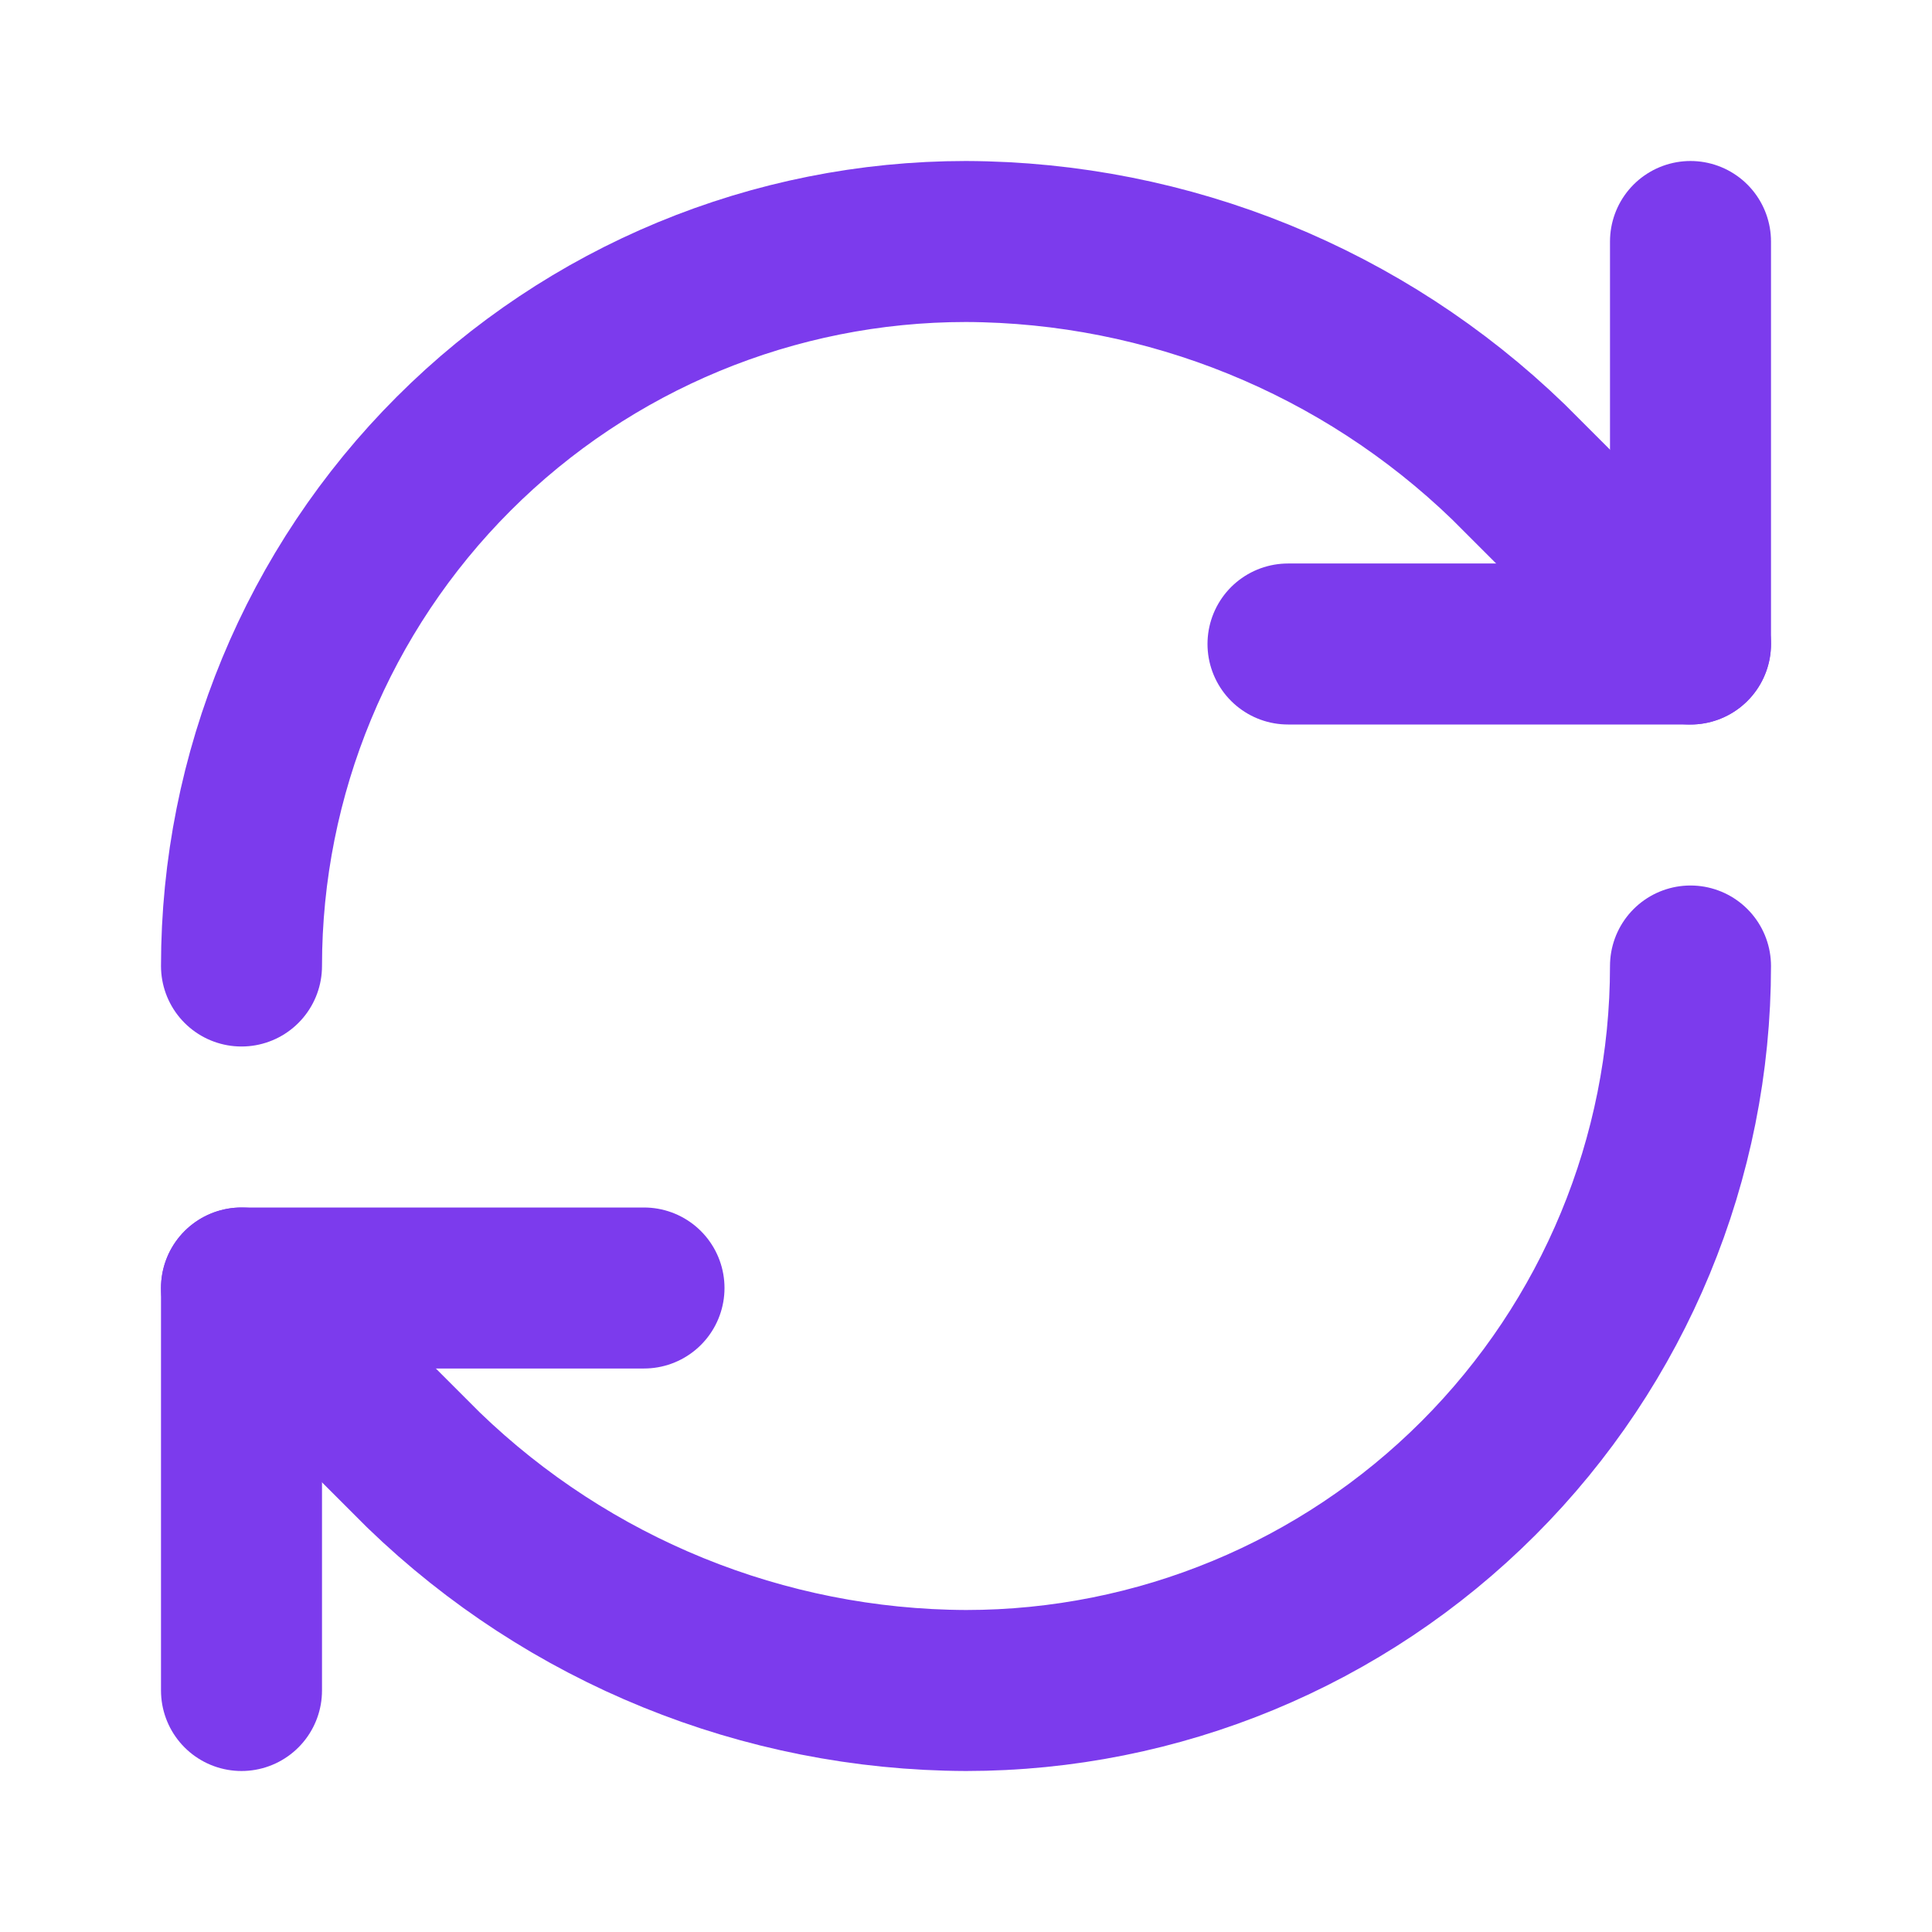
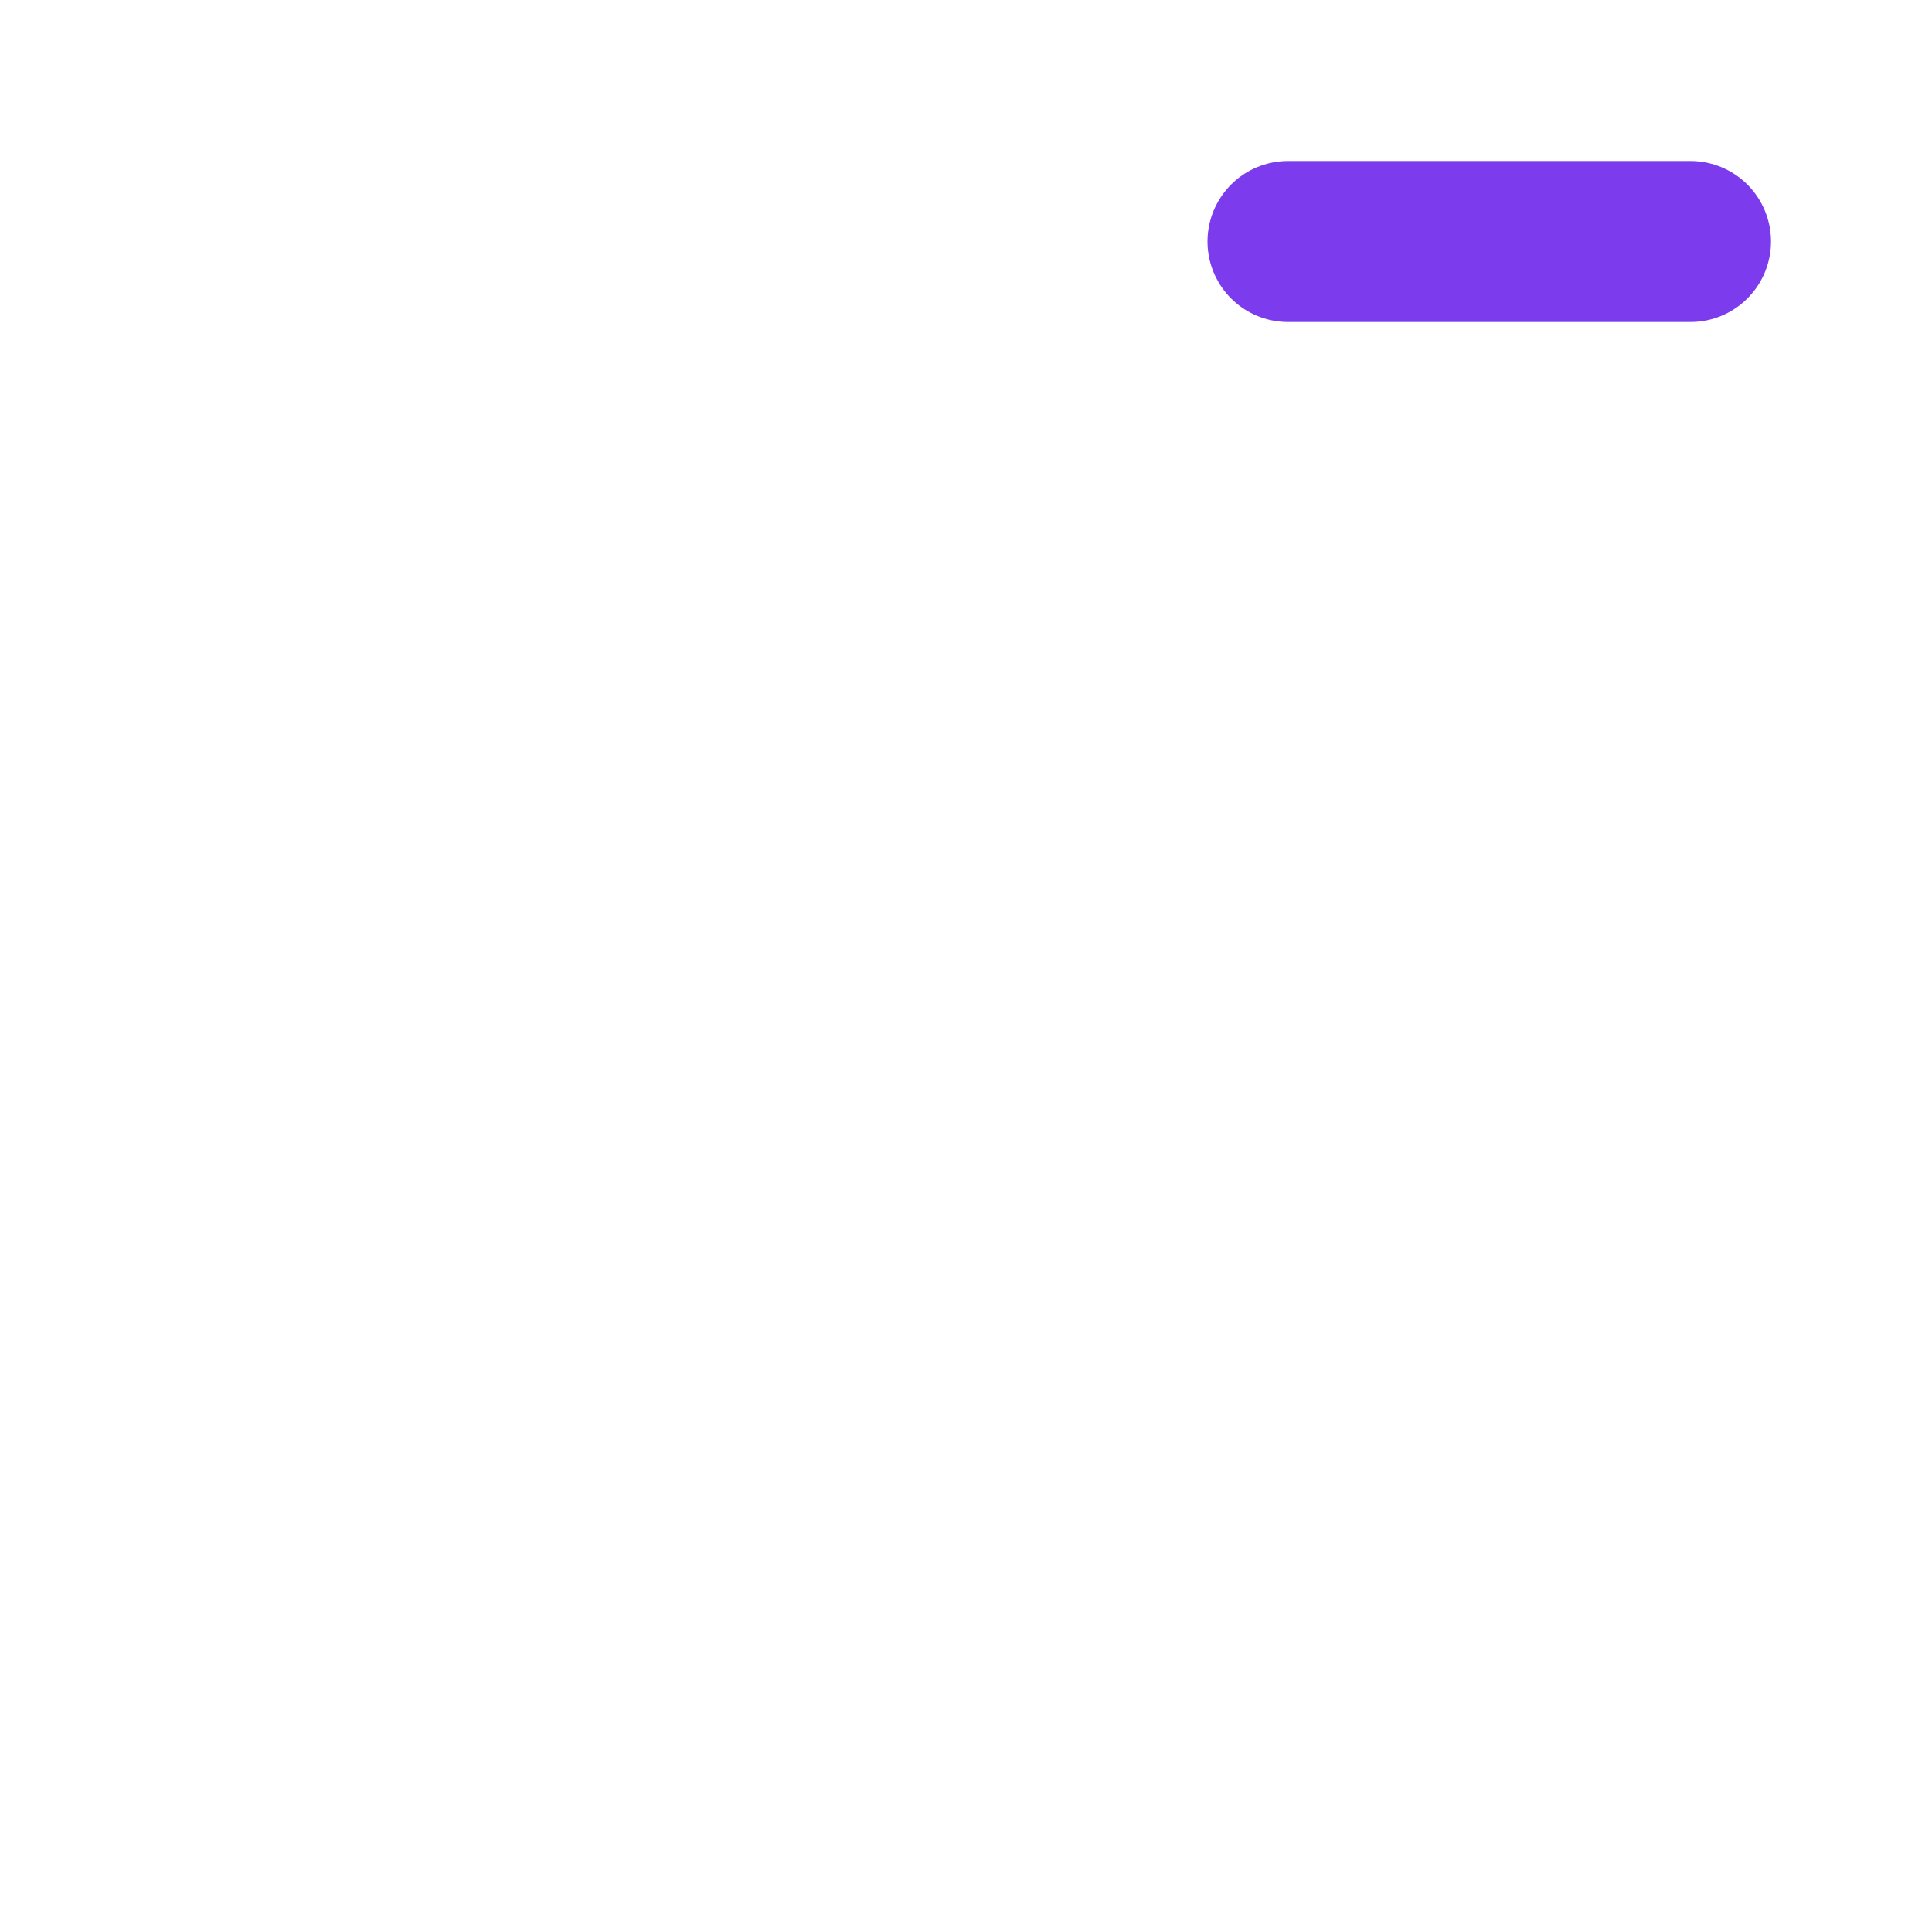
<svg xmlns="http://www.w3.org/2000/svg" width="24" height="24" viewBox="0 0 24 24" fill="none">
-   <path d="M3 12C3 9.613 3.948 7.324 5.636 5.636C7.324 3.948 9.613 3 12 3C14.516 3.009 16.931 3.991 18.74 5.74L21 8" stroke="#7C3BED" stroke-width="2" stroke-linecap="round" stroke-linejoin="round" />
-   <path d="M21 3V8H16" stroke="#7C3BED" stroke-width="2" stroke-linecap="round" stroke-linejoin="round" />
-   <path d="M21 12C21 14.387 20.052 16.676 18.364 18.364C16.676 20.052 14.387 21 12 21C9.484 20.991 7.069 20.009 5.26 18.26L3 16" stroke="#7C3BED" stroke-width="2" stroke-linecap="round" stroke-linejoin="round" />
-   <path d="M8 16H3V21" stroke="#7C3BED" stroke-width="2" stroke-linecap="round" stroke-linejoin="round" />
+   <path d="M21 3H16" stroke="#7C3BED" stroke-width="2" stroke-linecap="round" stroke-linejoin="round" />
</svg>